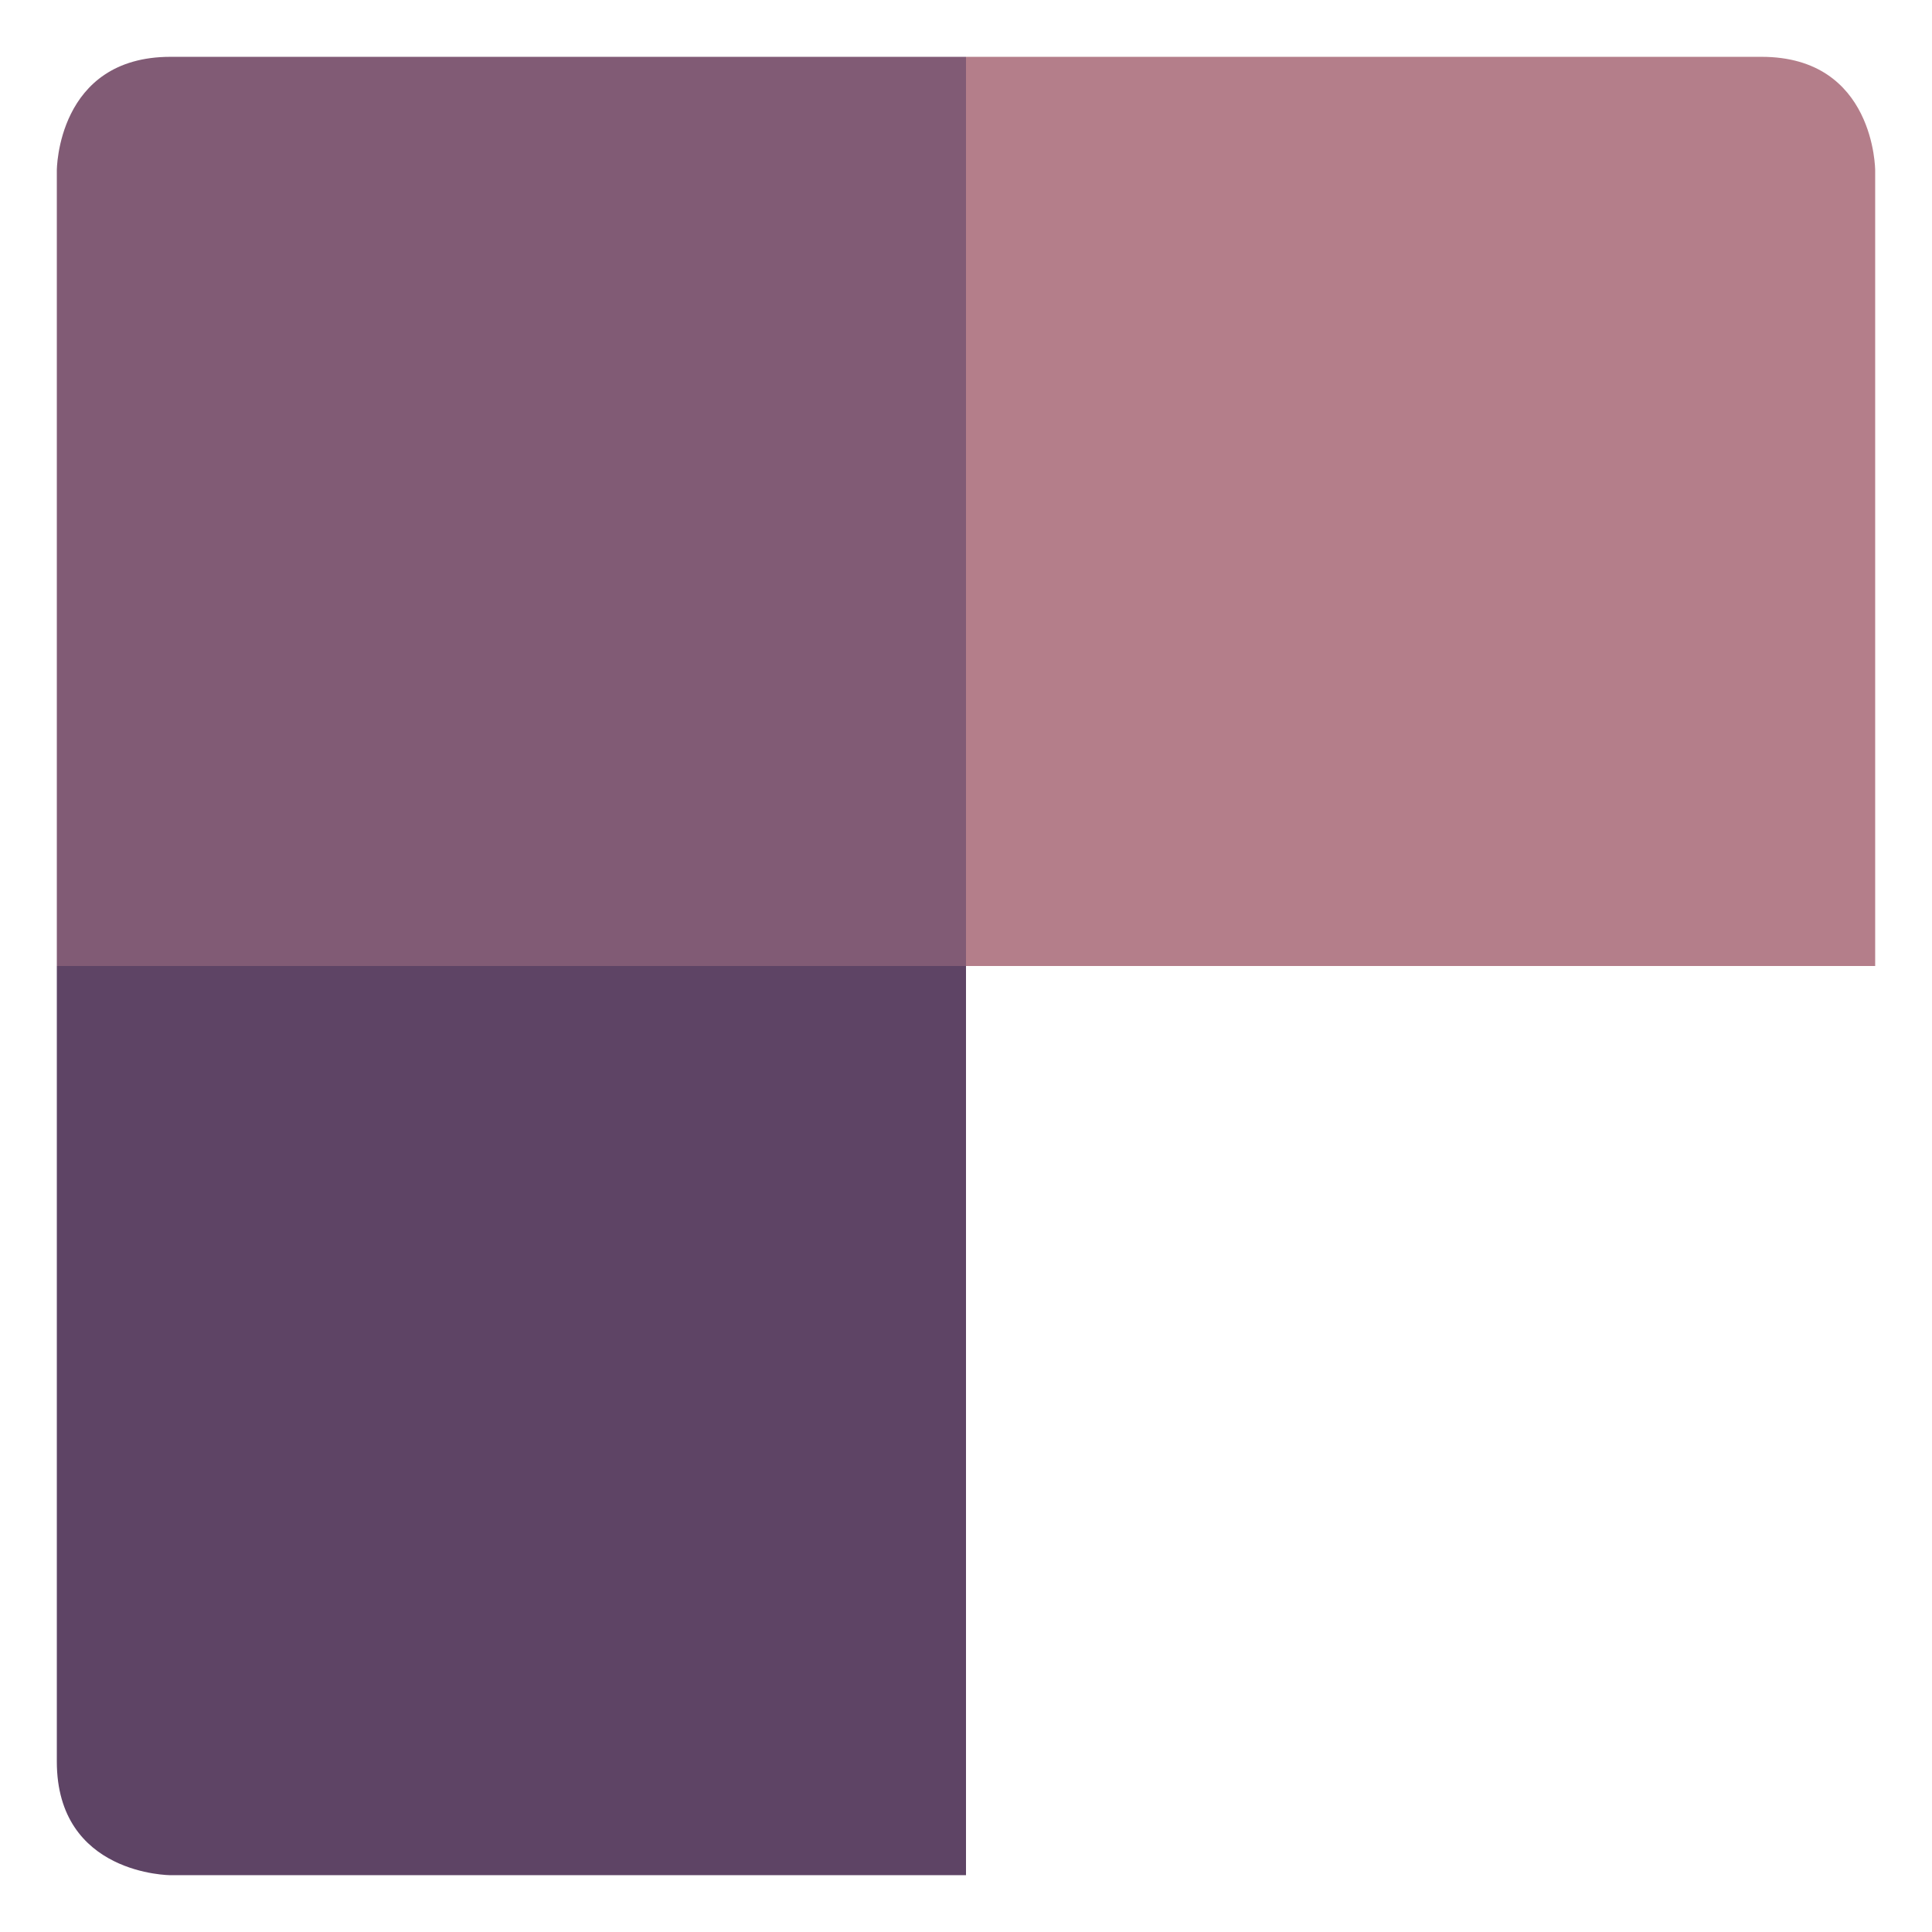
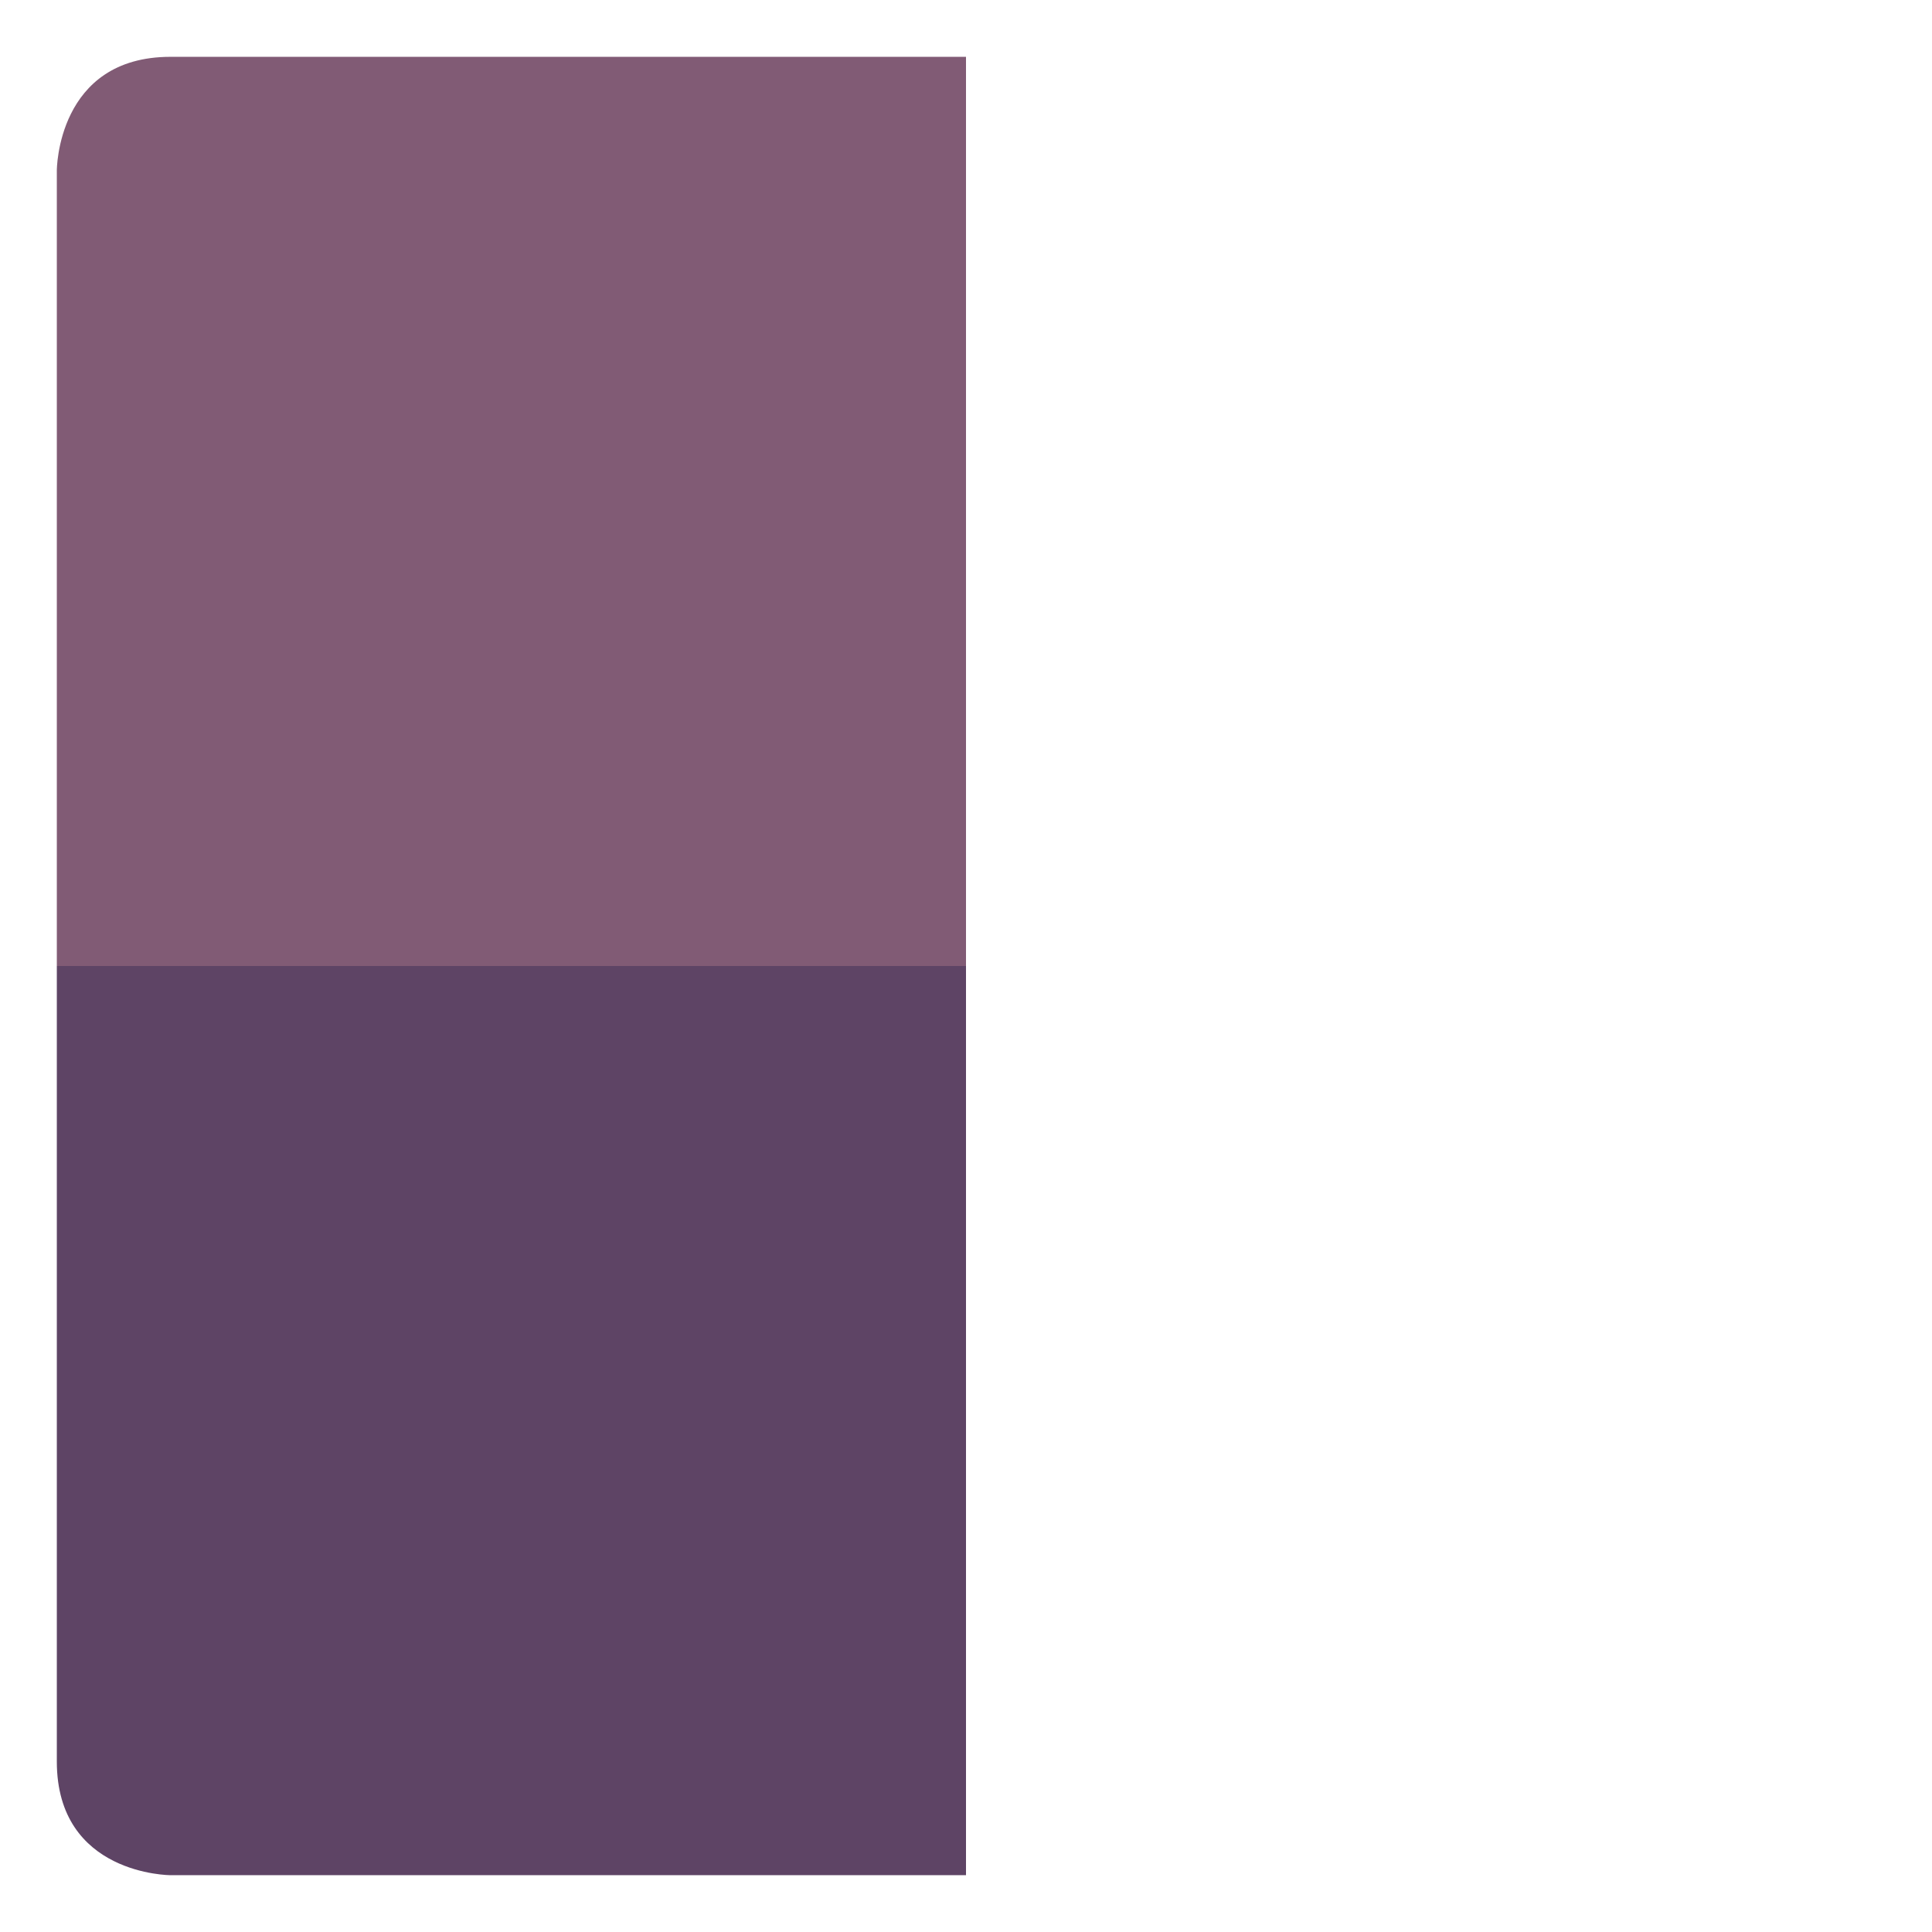
<svg xmlns="http://www.w3.org/2000/svg" enable-background="new 0 0 68 68" viewBox="0 0 68 68">
  <path d="m2 6s0-4 4-4 28 0 28 0v32h-32z" fill="#815b75" />
  <path d="m6 66s-4 0-4-4 0-28 0-28h32v32z" fill="#5e4465" />
-   <path d="m66 6s0-4-4-4-28 0-28 0v32h32z" fill="#b47e8a" />
</svg>